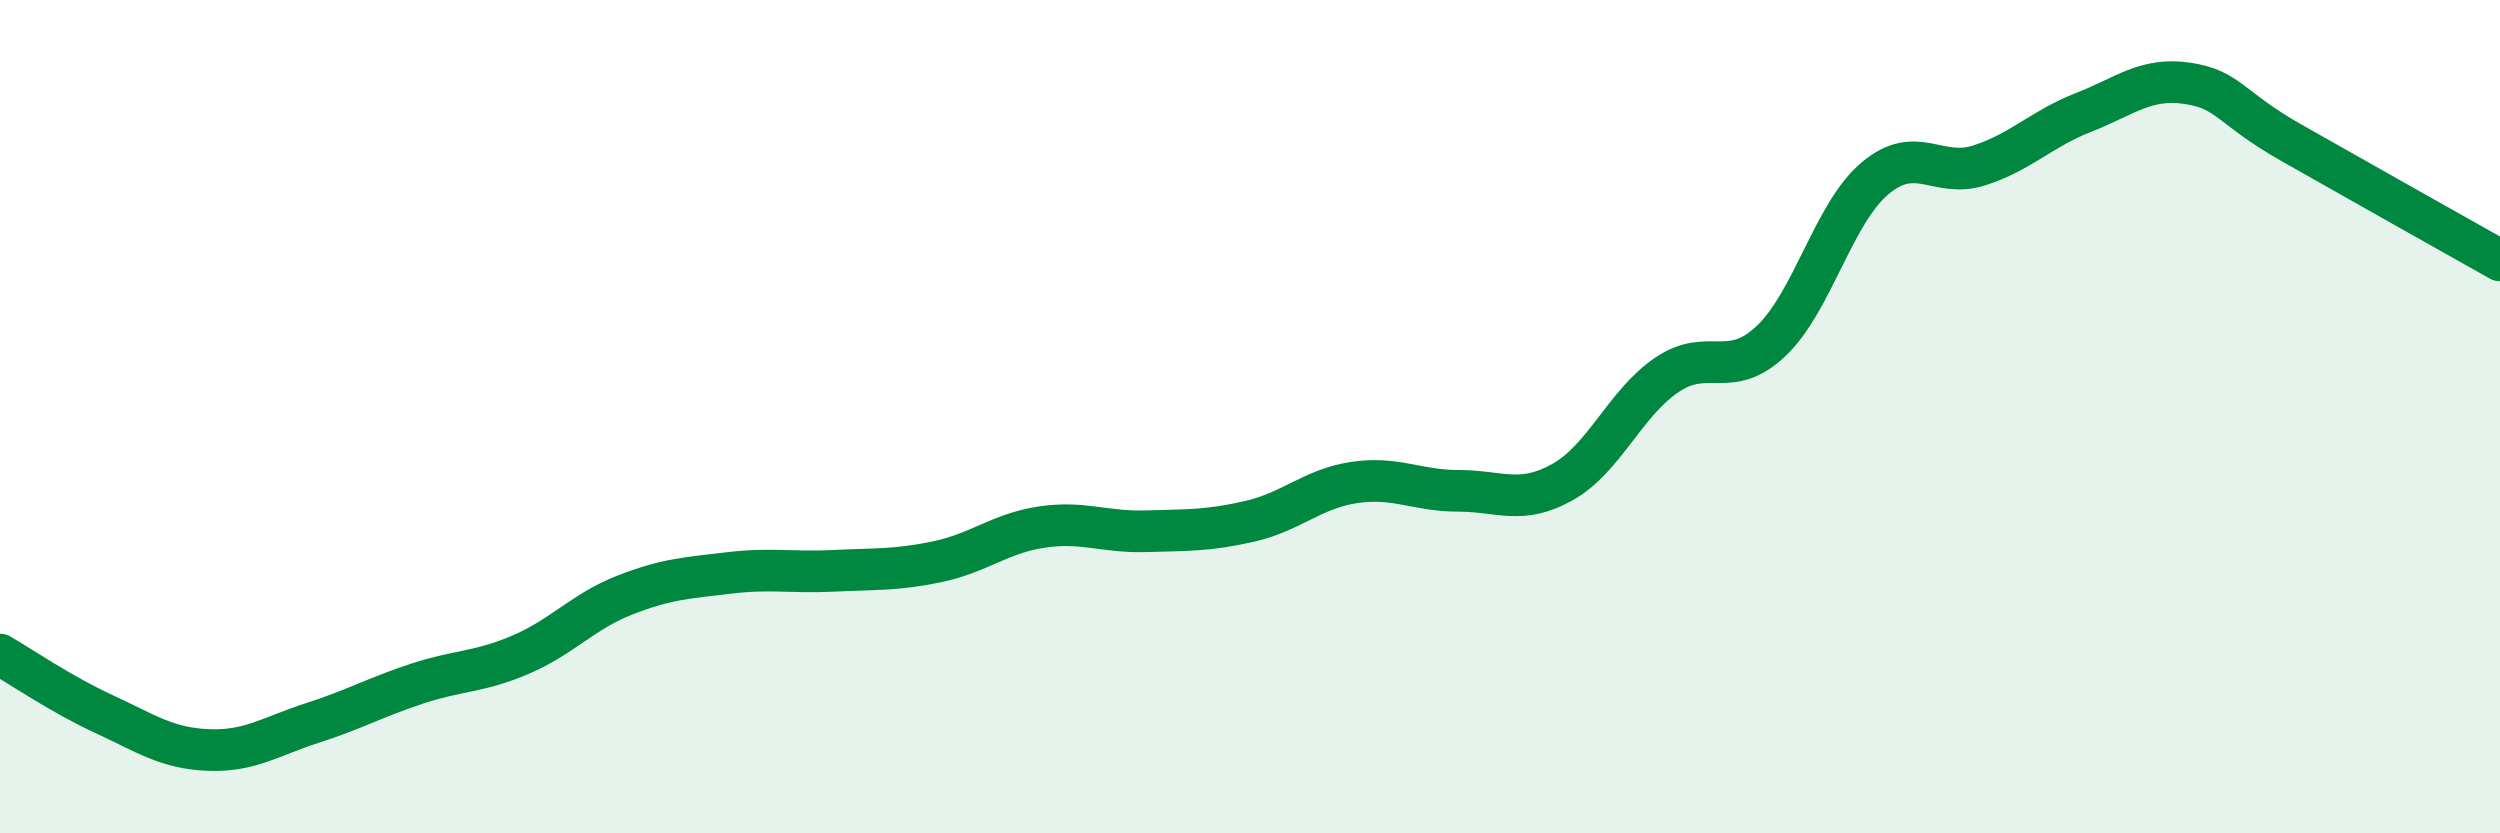
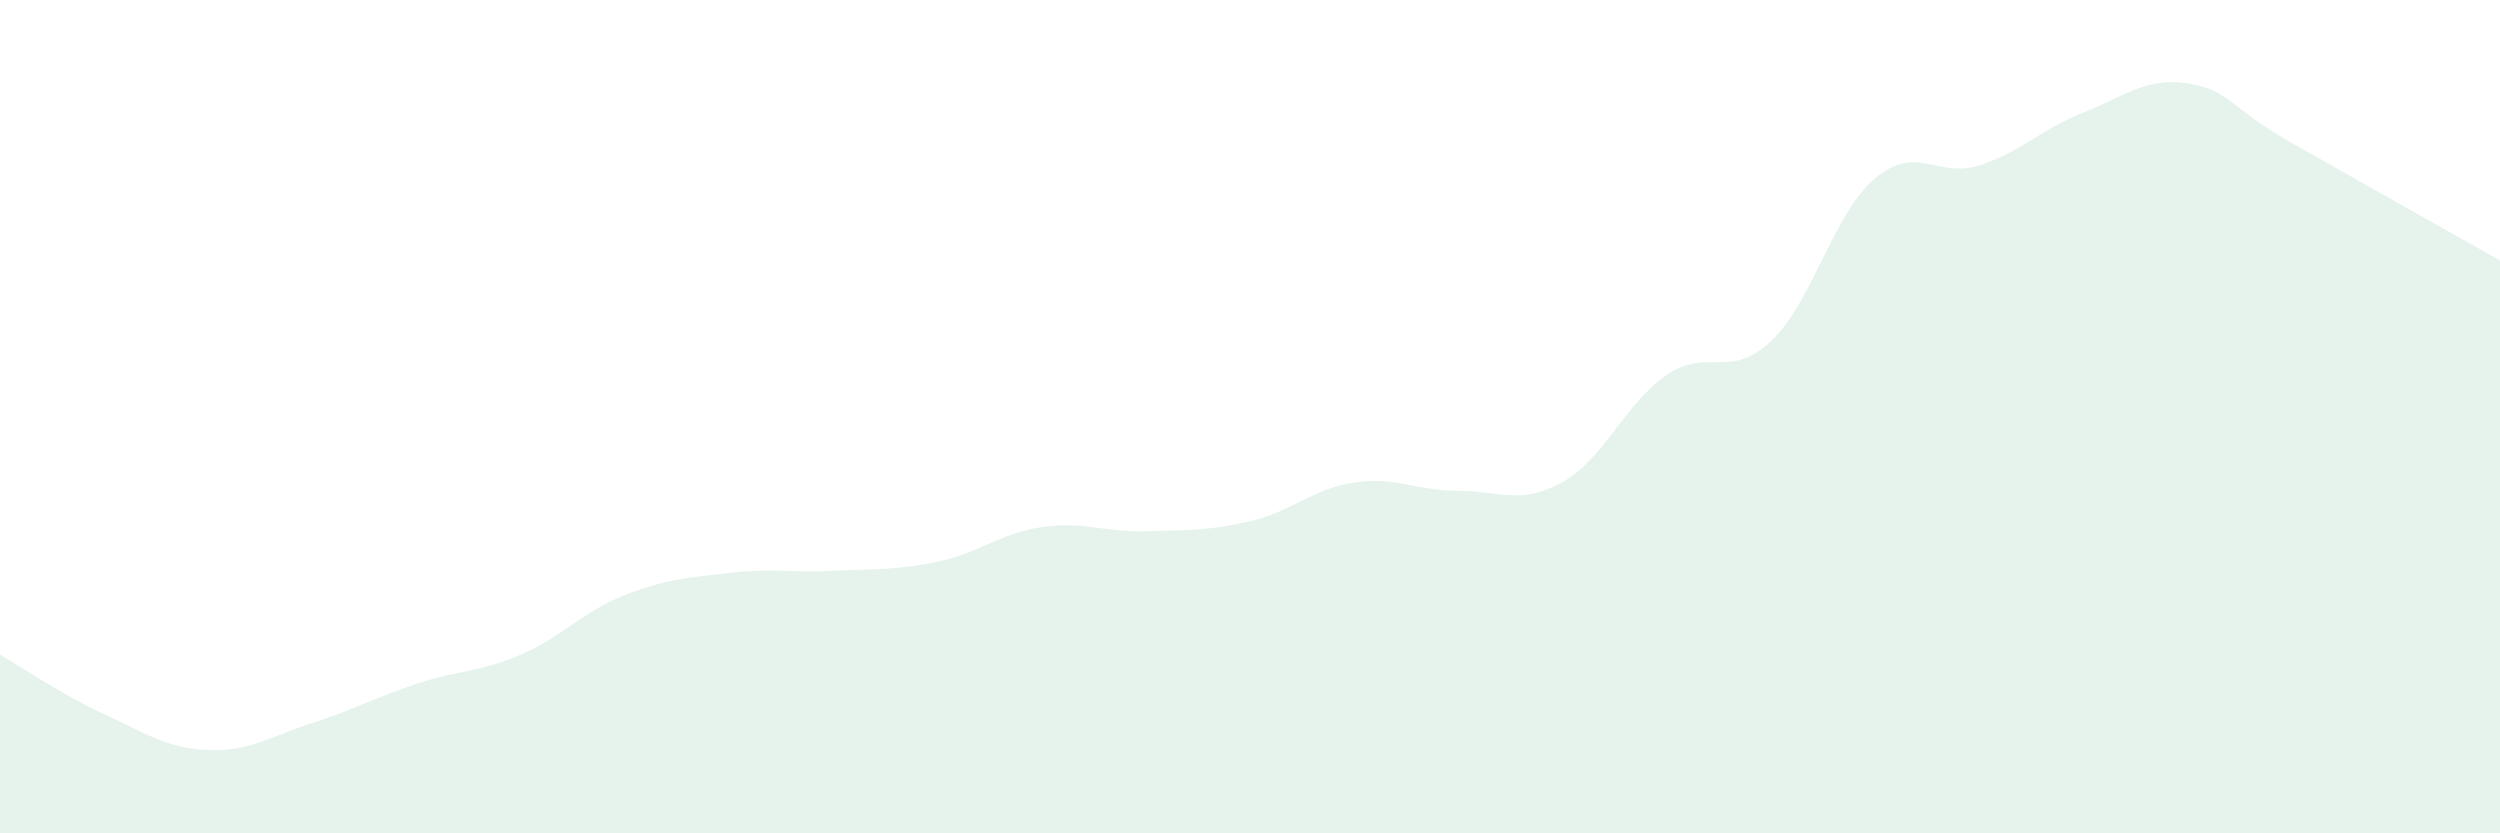
<svg xmlns="http://www.w3.org/2000/svg" width="60" height="20" viewBox="0 0 60 20">
  <path d="M 0,15.71 C 0.5,16 1.5,16.68 2.5,17.14 C 3.5,17.6 4,17.96 5,18 C 6,18.04 6.5,17.67 7.5,17.35 C 8.5,17.03 9,16.74 10,16.41 C 11,16.08 11.5,16.14 12.5,15.71 C 13.5,15.28 14,14.67 15,14.28 C 16,13.89 16.5,13.87 17.5,13.75 C 18.5,13.63 19,13.75 20,13.7 C 21,13.65 21.5,13.69 22.5,13.48 C 23.5,13.27 24,12.8 25,12.65 C 26,12.5 26.5,12.78 27.5,12.75 C 28.5,12.72 29,12.74 30,12.51 C 31,12.28 31.5,11.73 32.5,11.58 C 33.5,11.43 34,11.78 35,11.78 C 36,11.78 36.5,12.13 37.5,11.57 C 38.5,11.01 39,9.68 40,9 C 41,8.32 41.5,9.13 42.5,8.19 C 43.5,7.25 44,5.12 45,4.28 C 46,3.44 46.5,4.29 47.5,3.97 C 48.5,3.65 49,3.09 50,2.7 C 51,2.31 51.5,1.85 52.5,2 C 53.5,2.15 53.5,2.58 55,3.43 C 56.5,4.28 59,5.69 60,6.25L60 20L0 20Z" fill="#008740" opacity="0.1" stroke-linecap="round" stroke-linejoin="round" />
-   <path d="M 0,15.71 C 0.5,16 1.5,16.68 2.5,17.14 C 3.5,17.6 4,17.96 5,18 C 6,18.04 6.5,17.67 7.5,17.35 C 8.5,17.03 9,16.74 10,16.41 C 11,16.08 11.5,16.14 12.5,15.71 C 13.5,15.28 14,14.67 15,14.28 C 16,13.89 16.5,13.87 17.5,13.75 C 18.5,13.63 19,13.75 20,13.7 C 21,13.65 21.5,13.69 22.5,13.48 C 23.5,13.27 24,12.8 25,12.65 C 26,12.5 26.5,12.78 27.5,12.75 C 28.5,12.72 29,12.74 30,12.51 C 31,12.28 31.5,11.73 32.5,11.58 C 33.5,11.43 34,11.78 35,11.78 C 36,11.78 36.5,12.13 37.5,11.57 C 38.5,11.01 39,9.68 40,9 C 41,8.32 41.5,9.13 42.5,8.19 C 43.5,7.25 44,5.12 45,4.28 C 46,3.44 46.5,4.29 47.5,3.97 C 48.5,3.65 49,3.09 50,2.7 C 51,2.31 51.5,1.85 52.5,2 C 53.5,2.15 53.5,2.58 55,3.43 C 56.5,4.28 59,5.69 60,6.25" stroke="#008740" stroke-width="1" fill="none" stroke-linecap="round" stroke-linejoin="round" />
</svg>